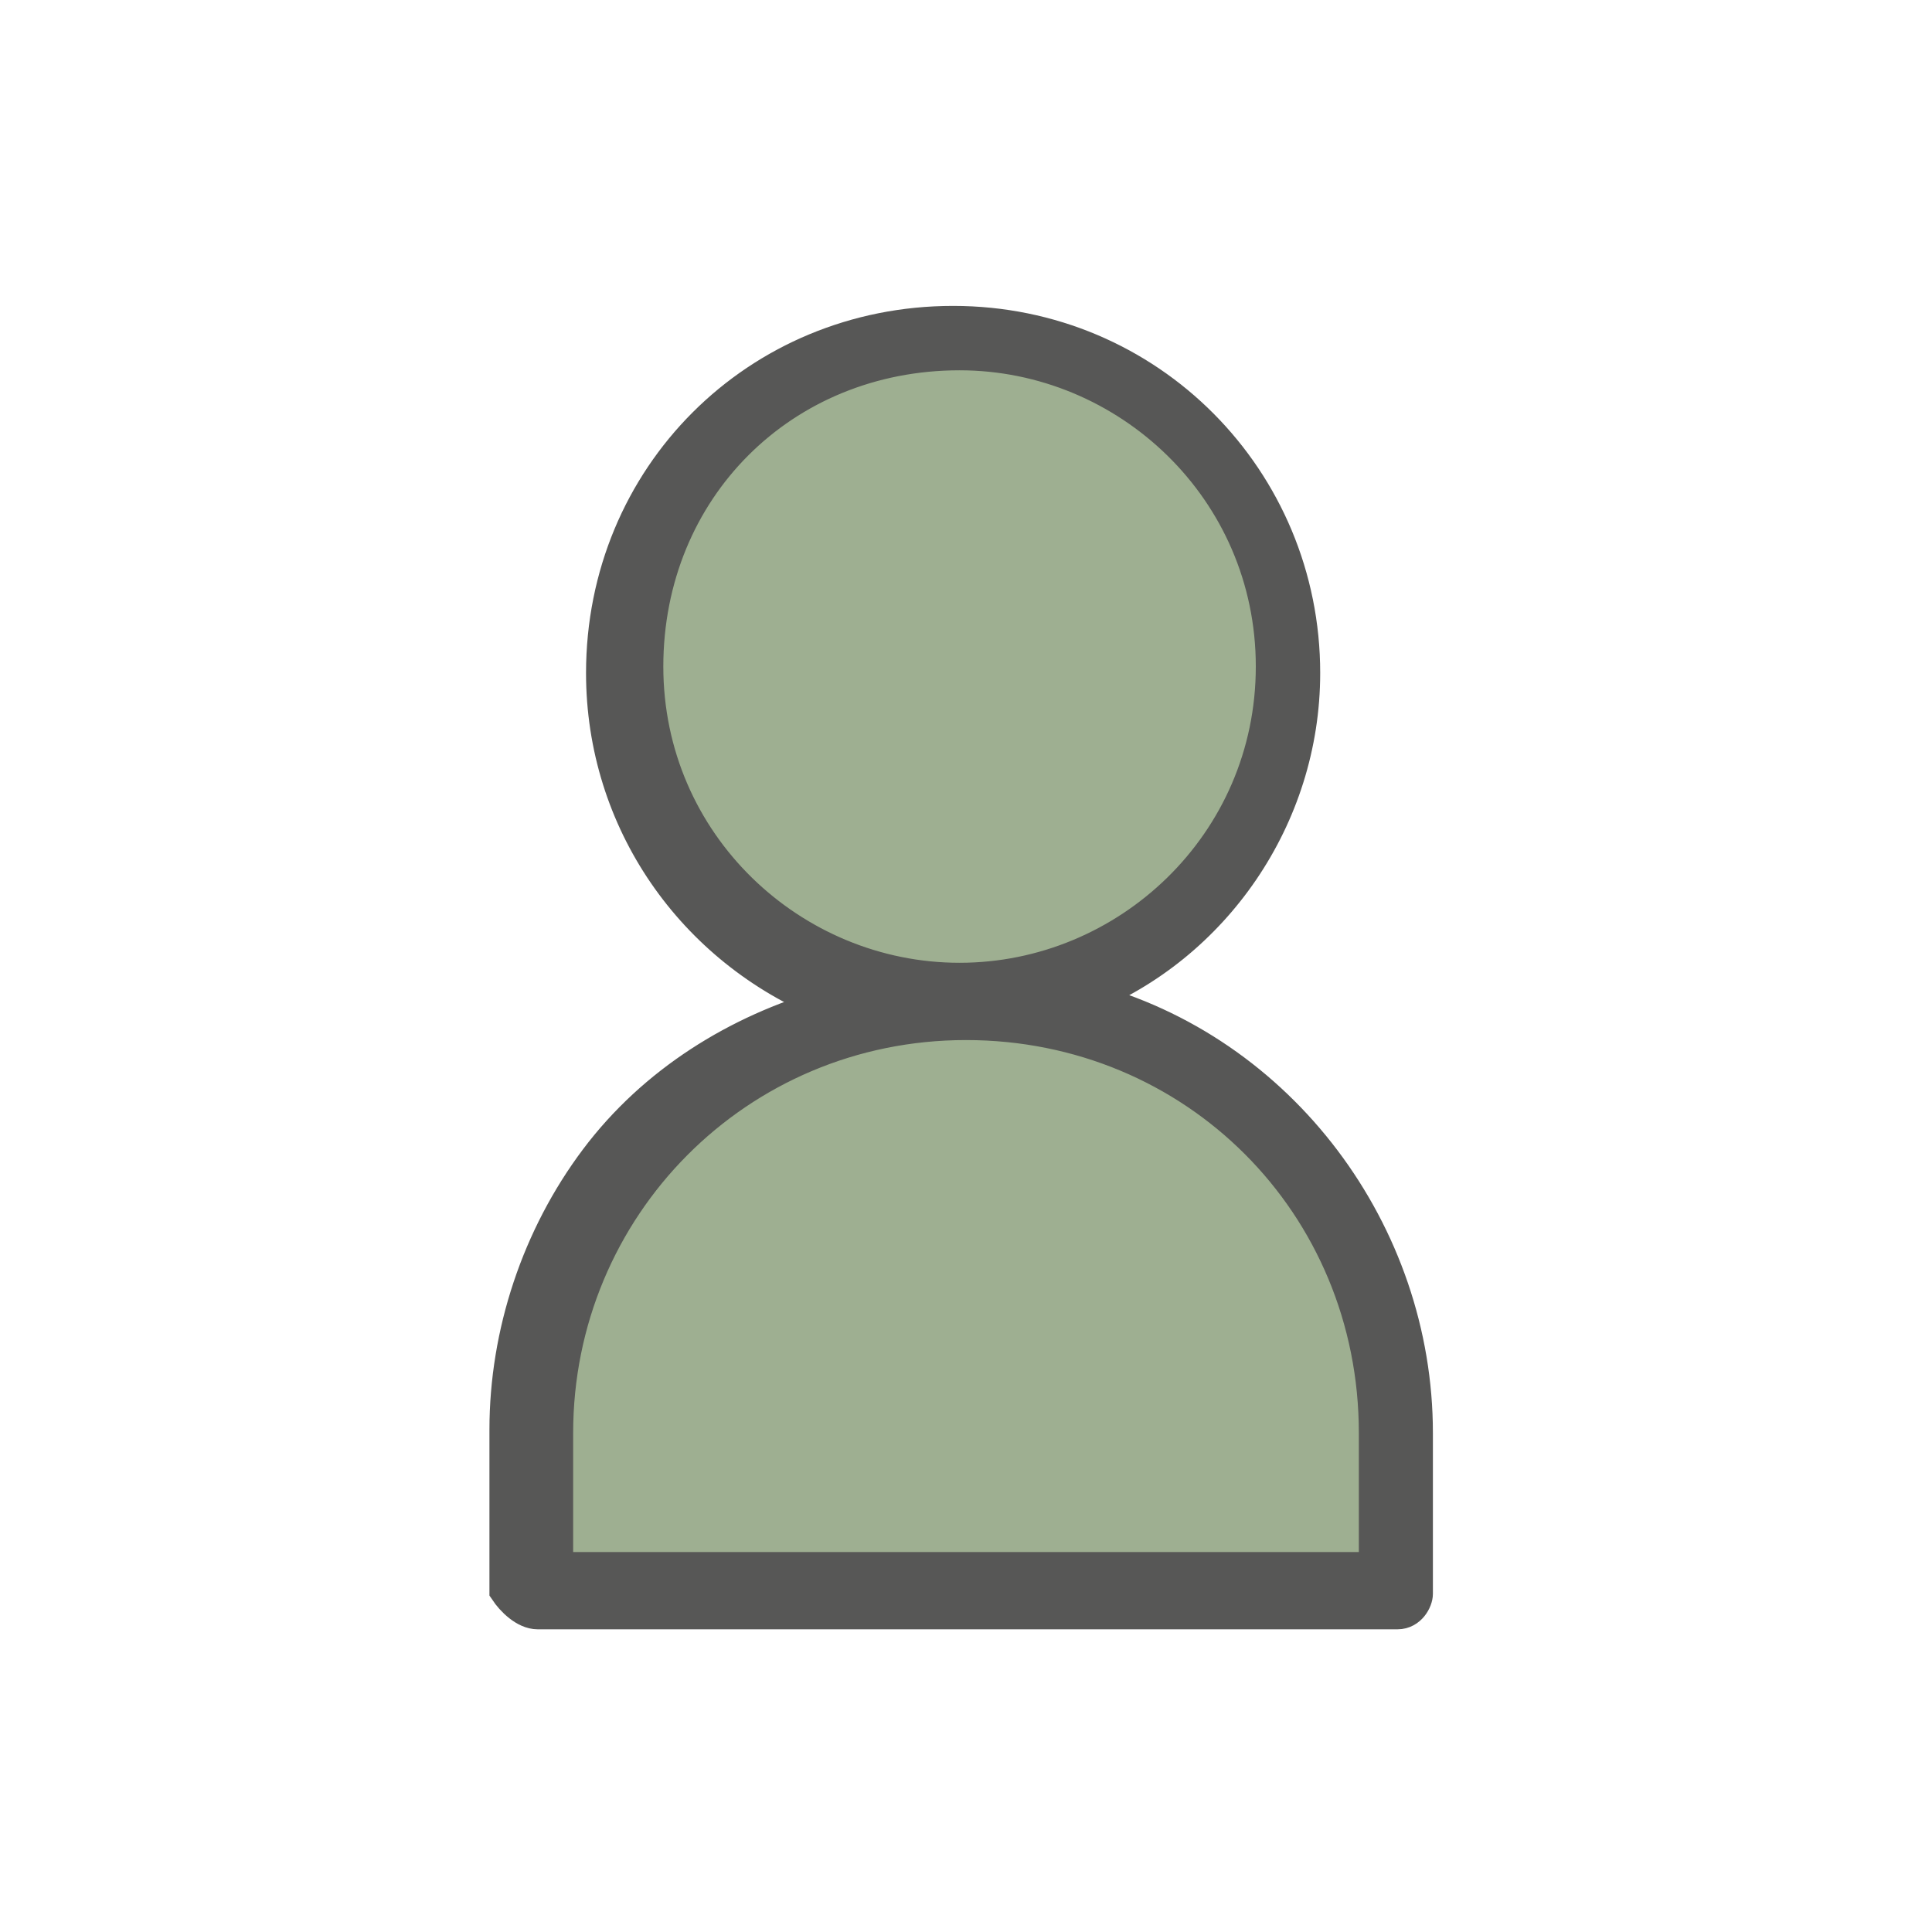
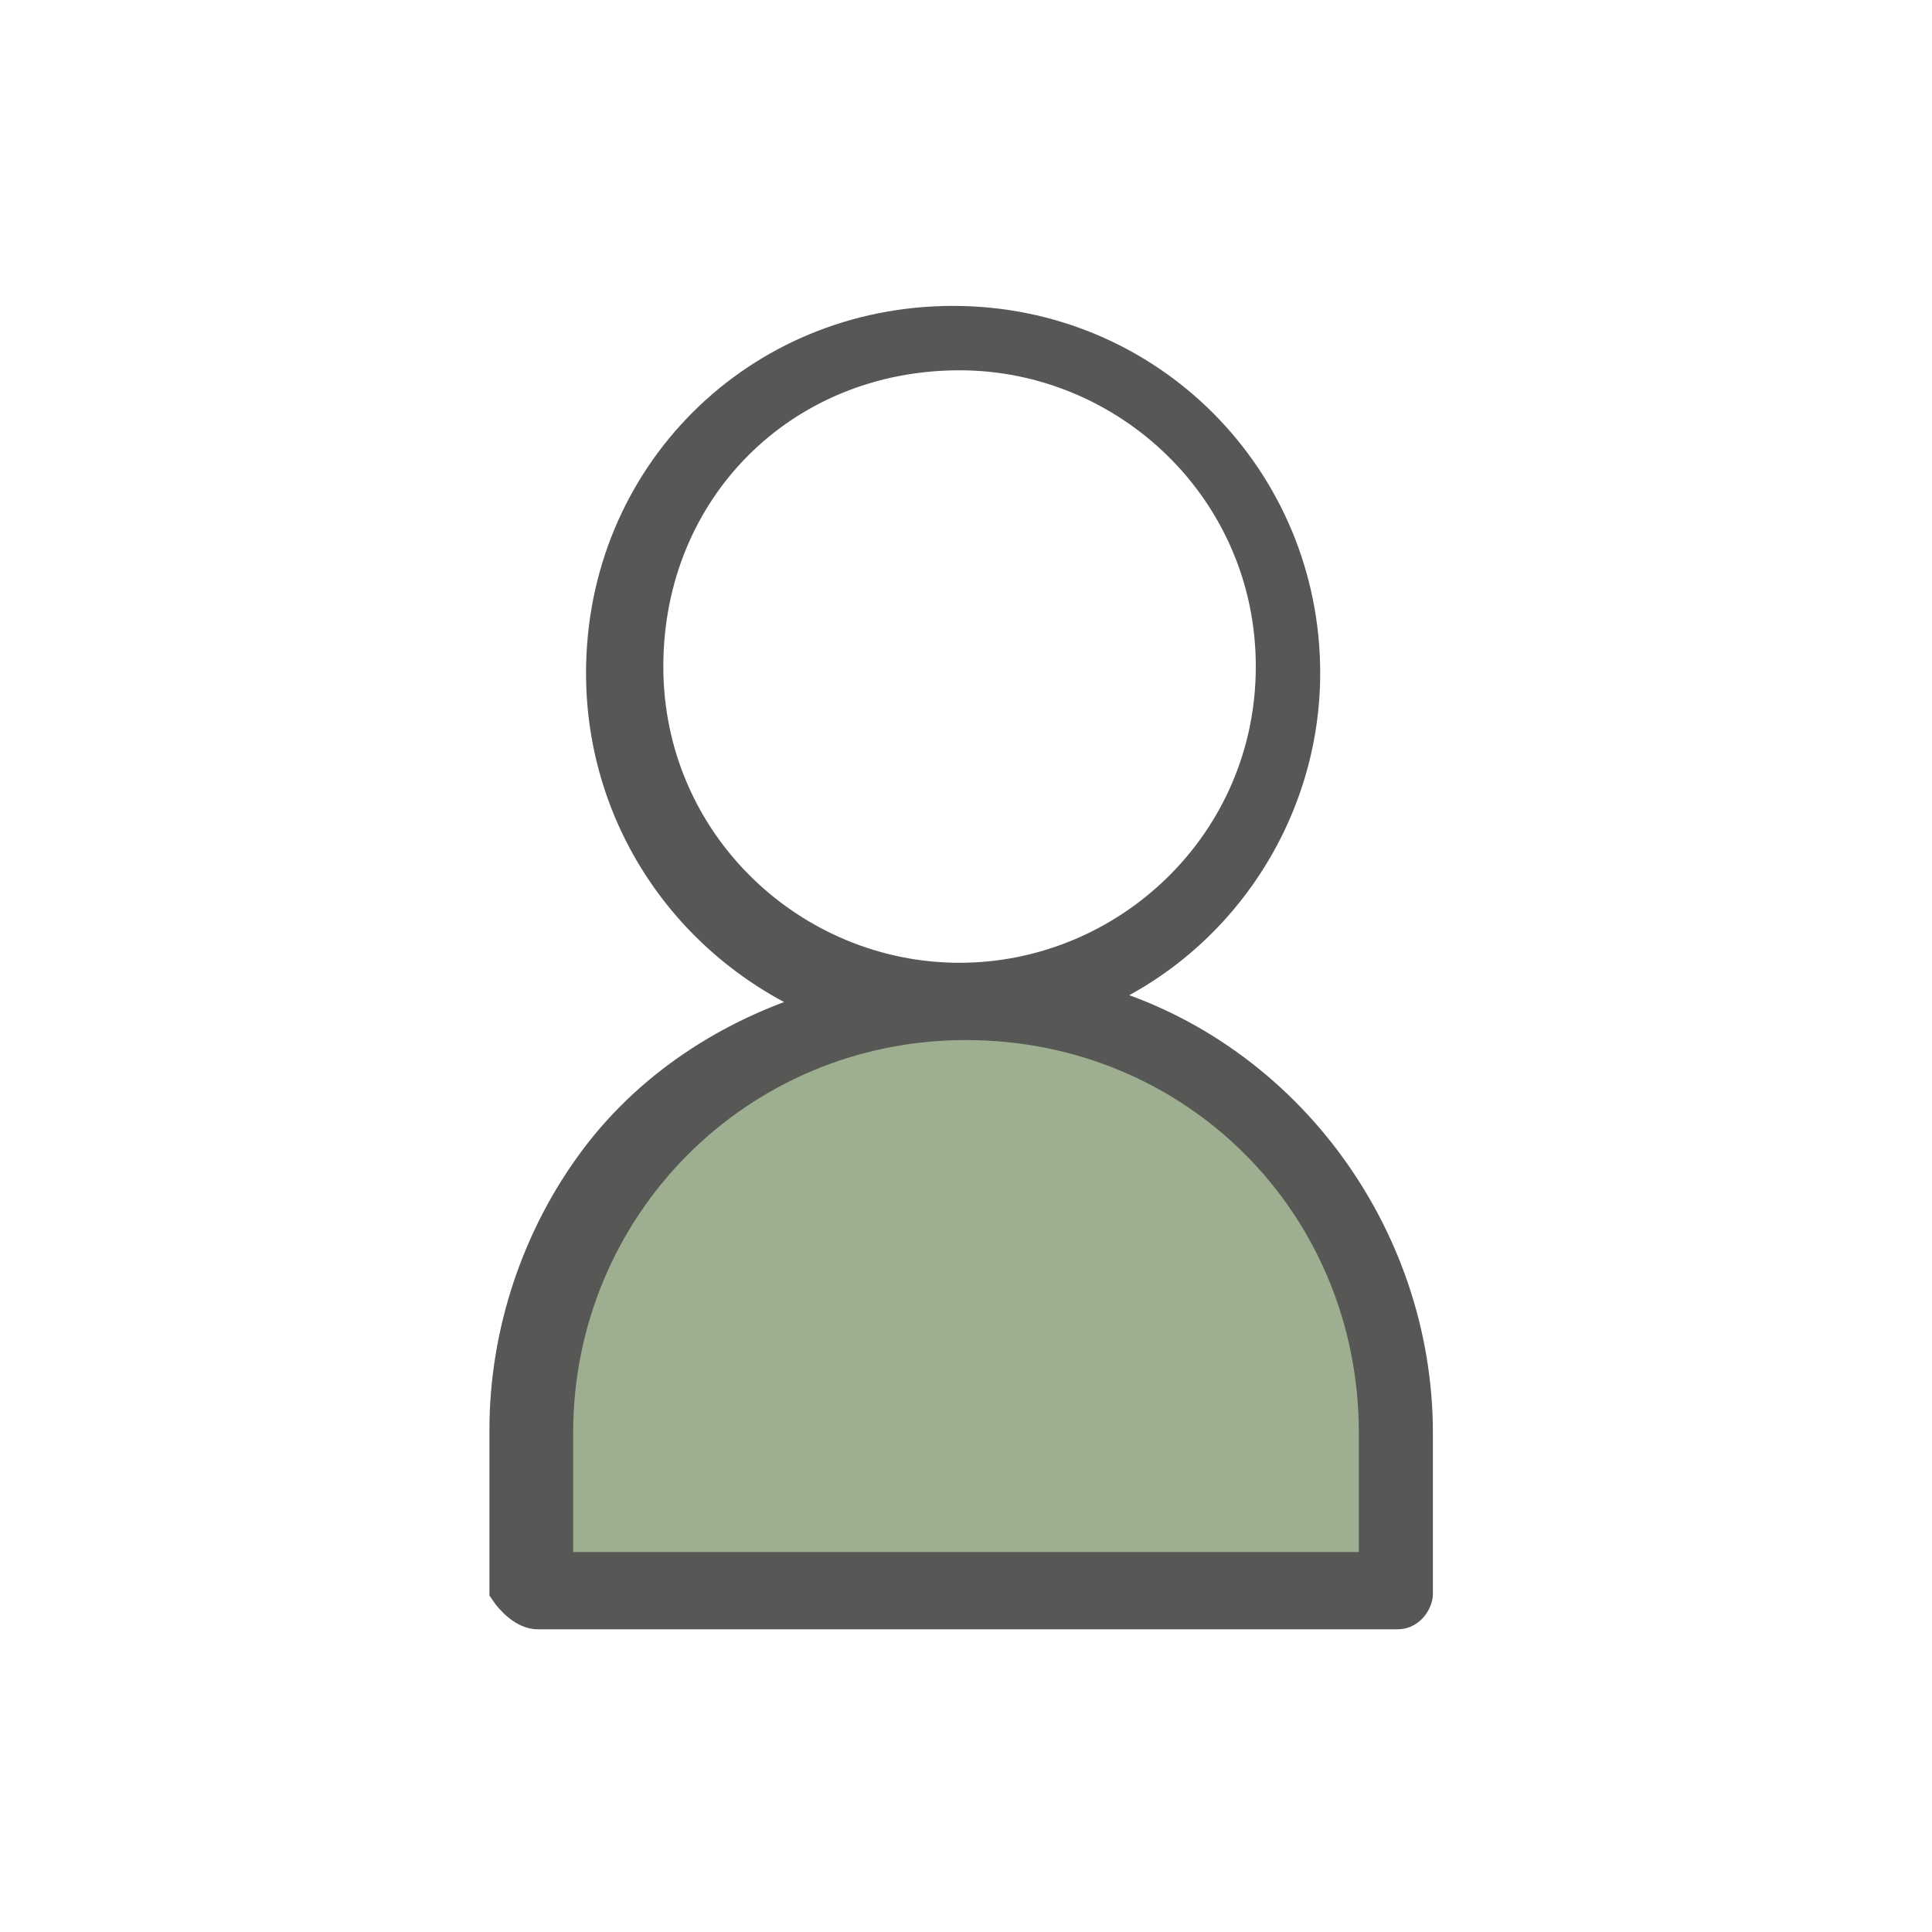
<svg xmlns="http://www.w3.org/2000/svg" version="1.1" id="Ebene_1" x="0px" y="0px" viewBox="0 0 60 60" style="enable-background:new 0 0 60 60;" xml:space="preserve">
  <style type="text/css">
	.st0{fill:#9EAF91;}
	.st1{fill:#575756;stroke:#575756;stroke-miterlimit:10;}
</style>
  <path class="st0" d="M43.7,45.4c0,5.8-8.4,4.7-14.3,4.7s-13.1,1.1-13.1-4.8S24,31.2,29.9,31.2S43.7,39.6,43.7,45.4z" />
-   <circle class="st0" cx="29.4" cy="21.1" r="10.1" />
  <g>
    <g>
      <g>
        <path class="st1" d="M29.8,30.4c-5.2,0-9.7-4.2-9.7-9.7s4.2-9.7,9.7-9.7c5.2,0,9.7,4.2,9.7,9.7S35,30.4,29.8,30.4 M17.3,48.7     v-4.2c0-7,5.6-12.7,12.7-12.7s12.7,5.6,12.7,12.7v4.2H17.3z M16.7,50.1h26.7c0.4,0,0.6-0.4,0.6-0.6v-5c0-6.2-4.2-11.9-10.3-13.5     c4-1.6,6.8-5.6,6.8-10.1c0-6-4.8-10.9-10.9-10.9s-10.9,4.8-10.9,10.9c0,4.6,2.8,8.6,7,10.3c-2.8,0.8-5.4,2.4-7.2,4.8     c-1.8,2.4-2.8,5.4-2.8,8.4v5C15.9,49.7,16.3,50.1,16.7,50.1" />
      </g>
    </g>
  </g>
</svg>